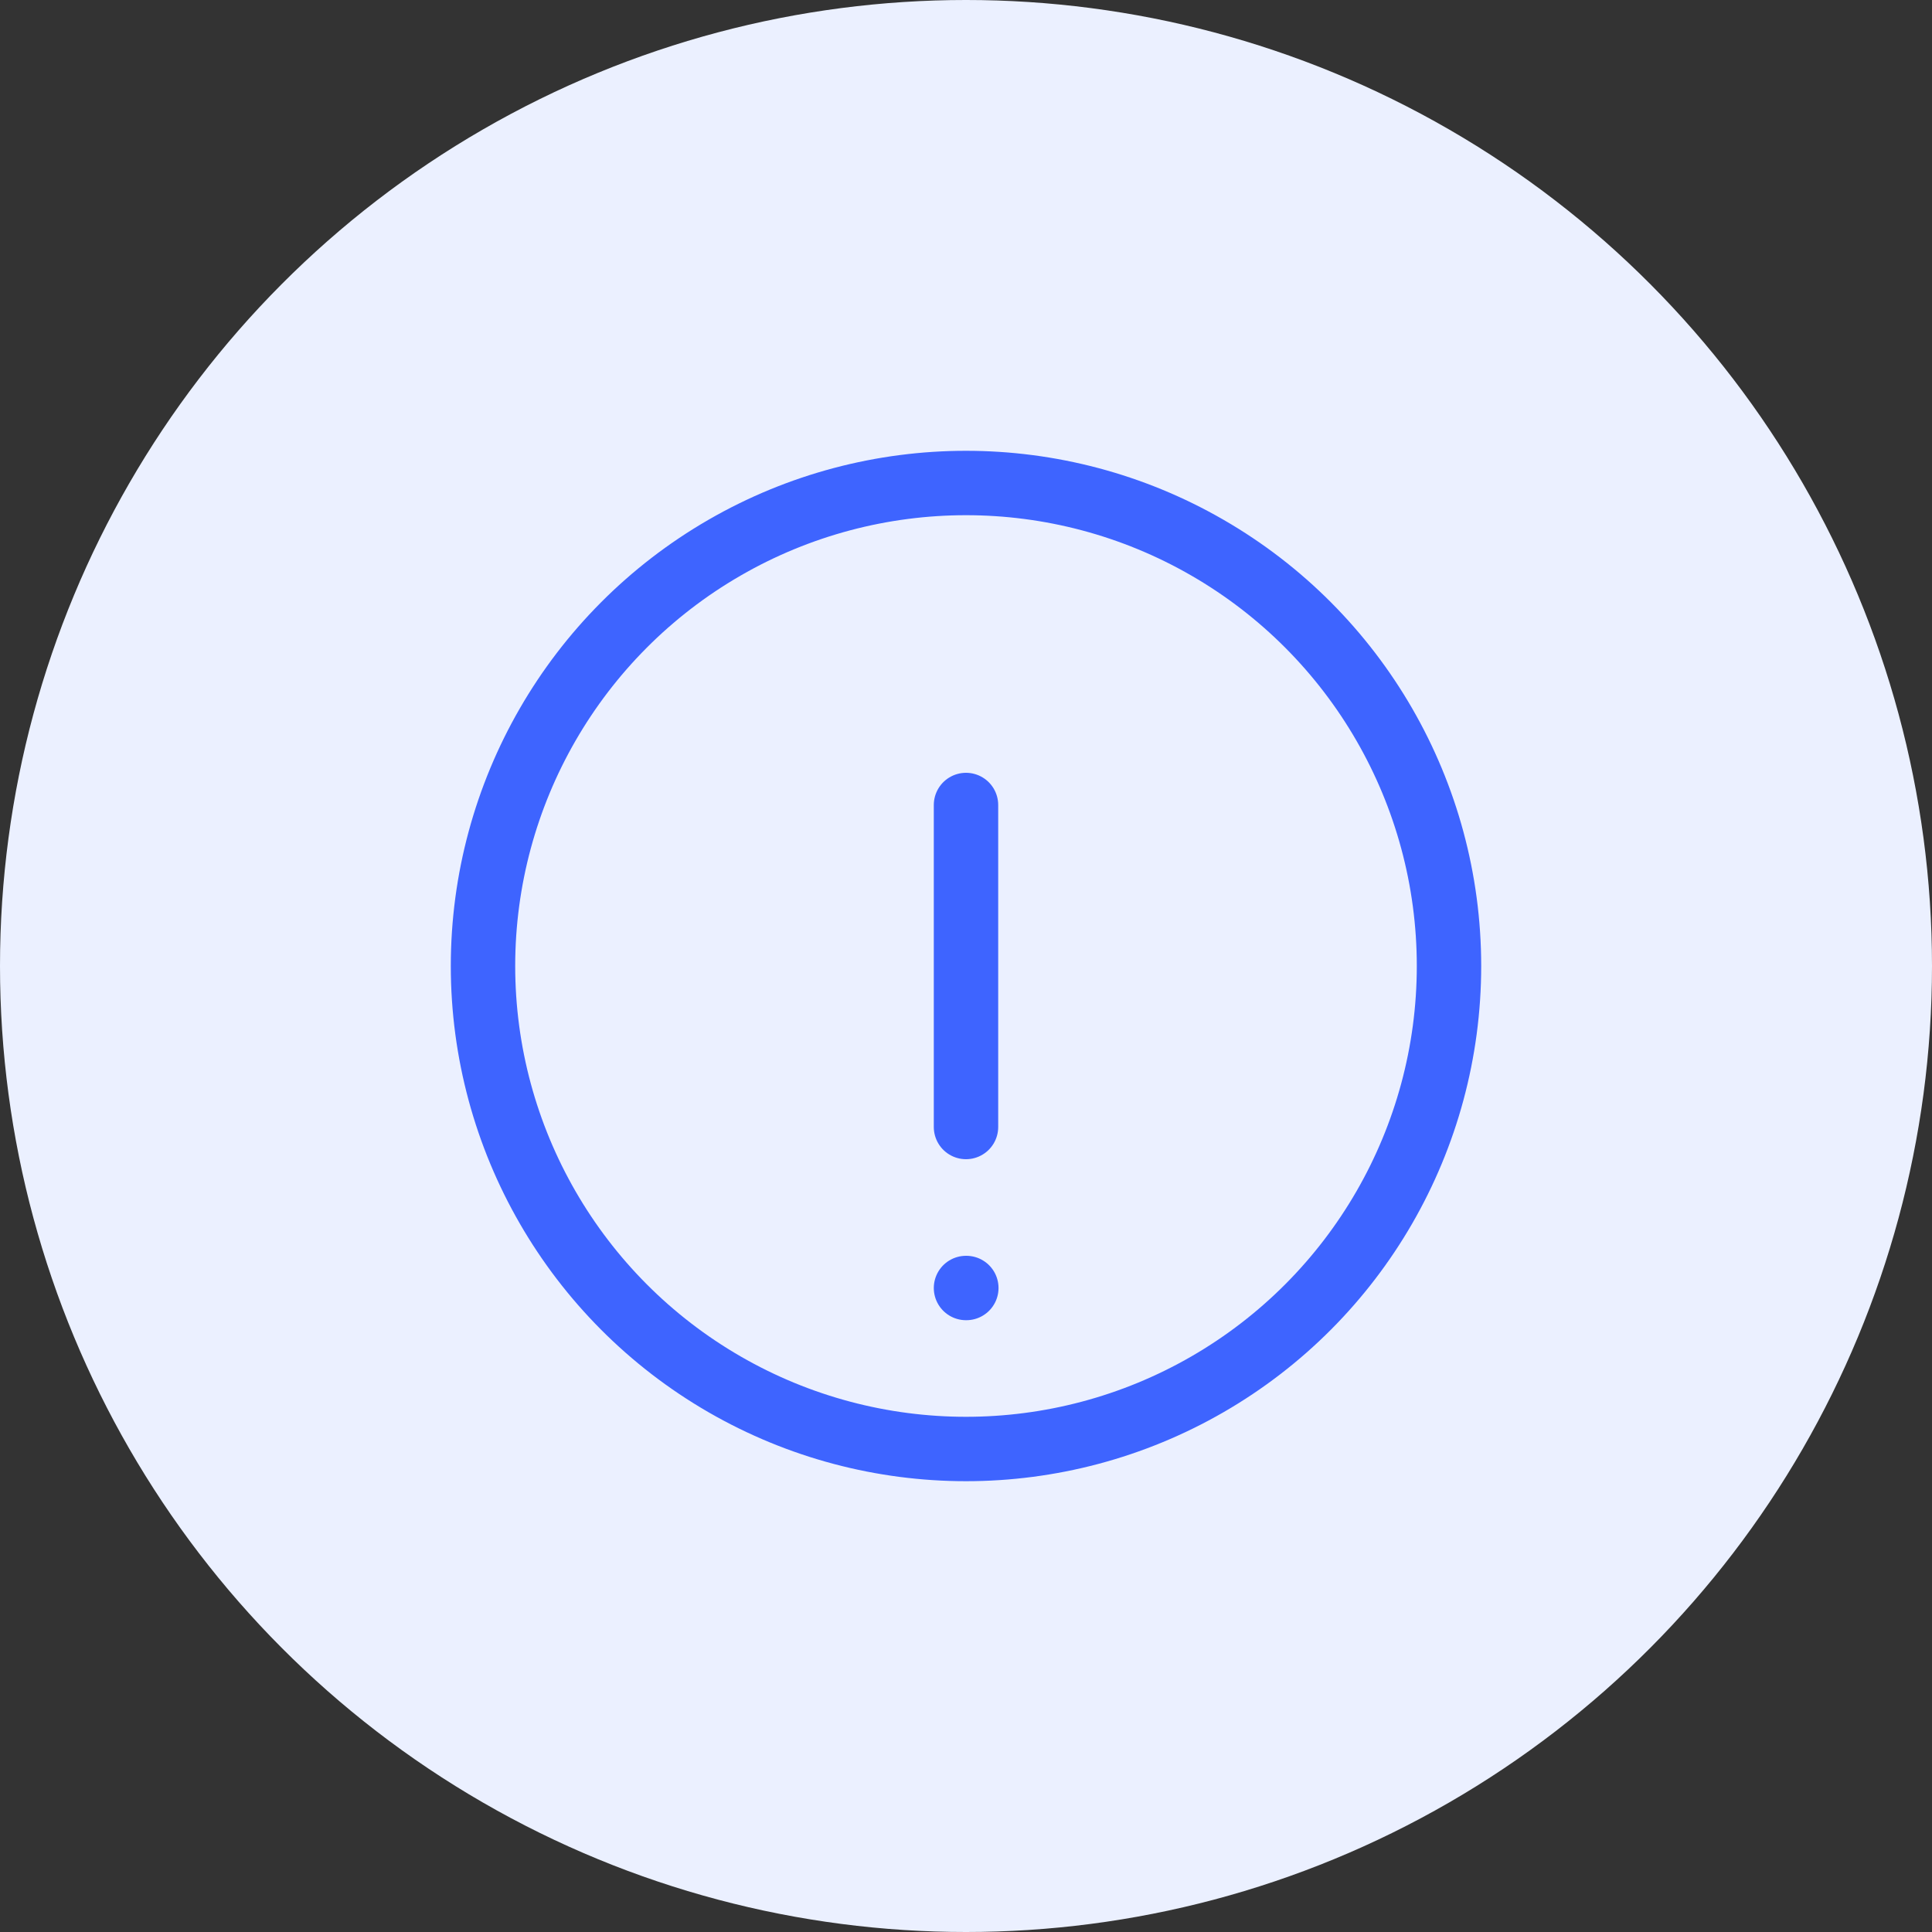
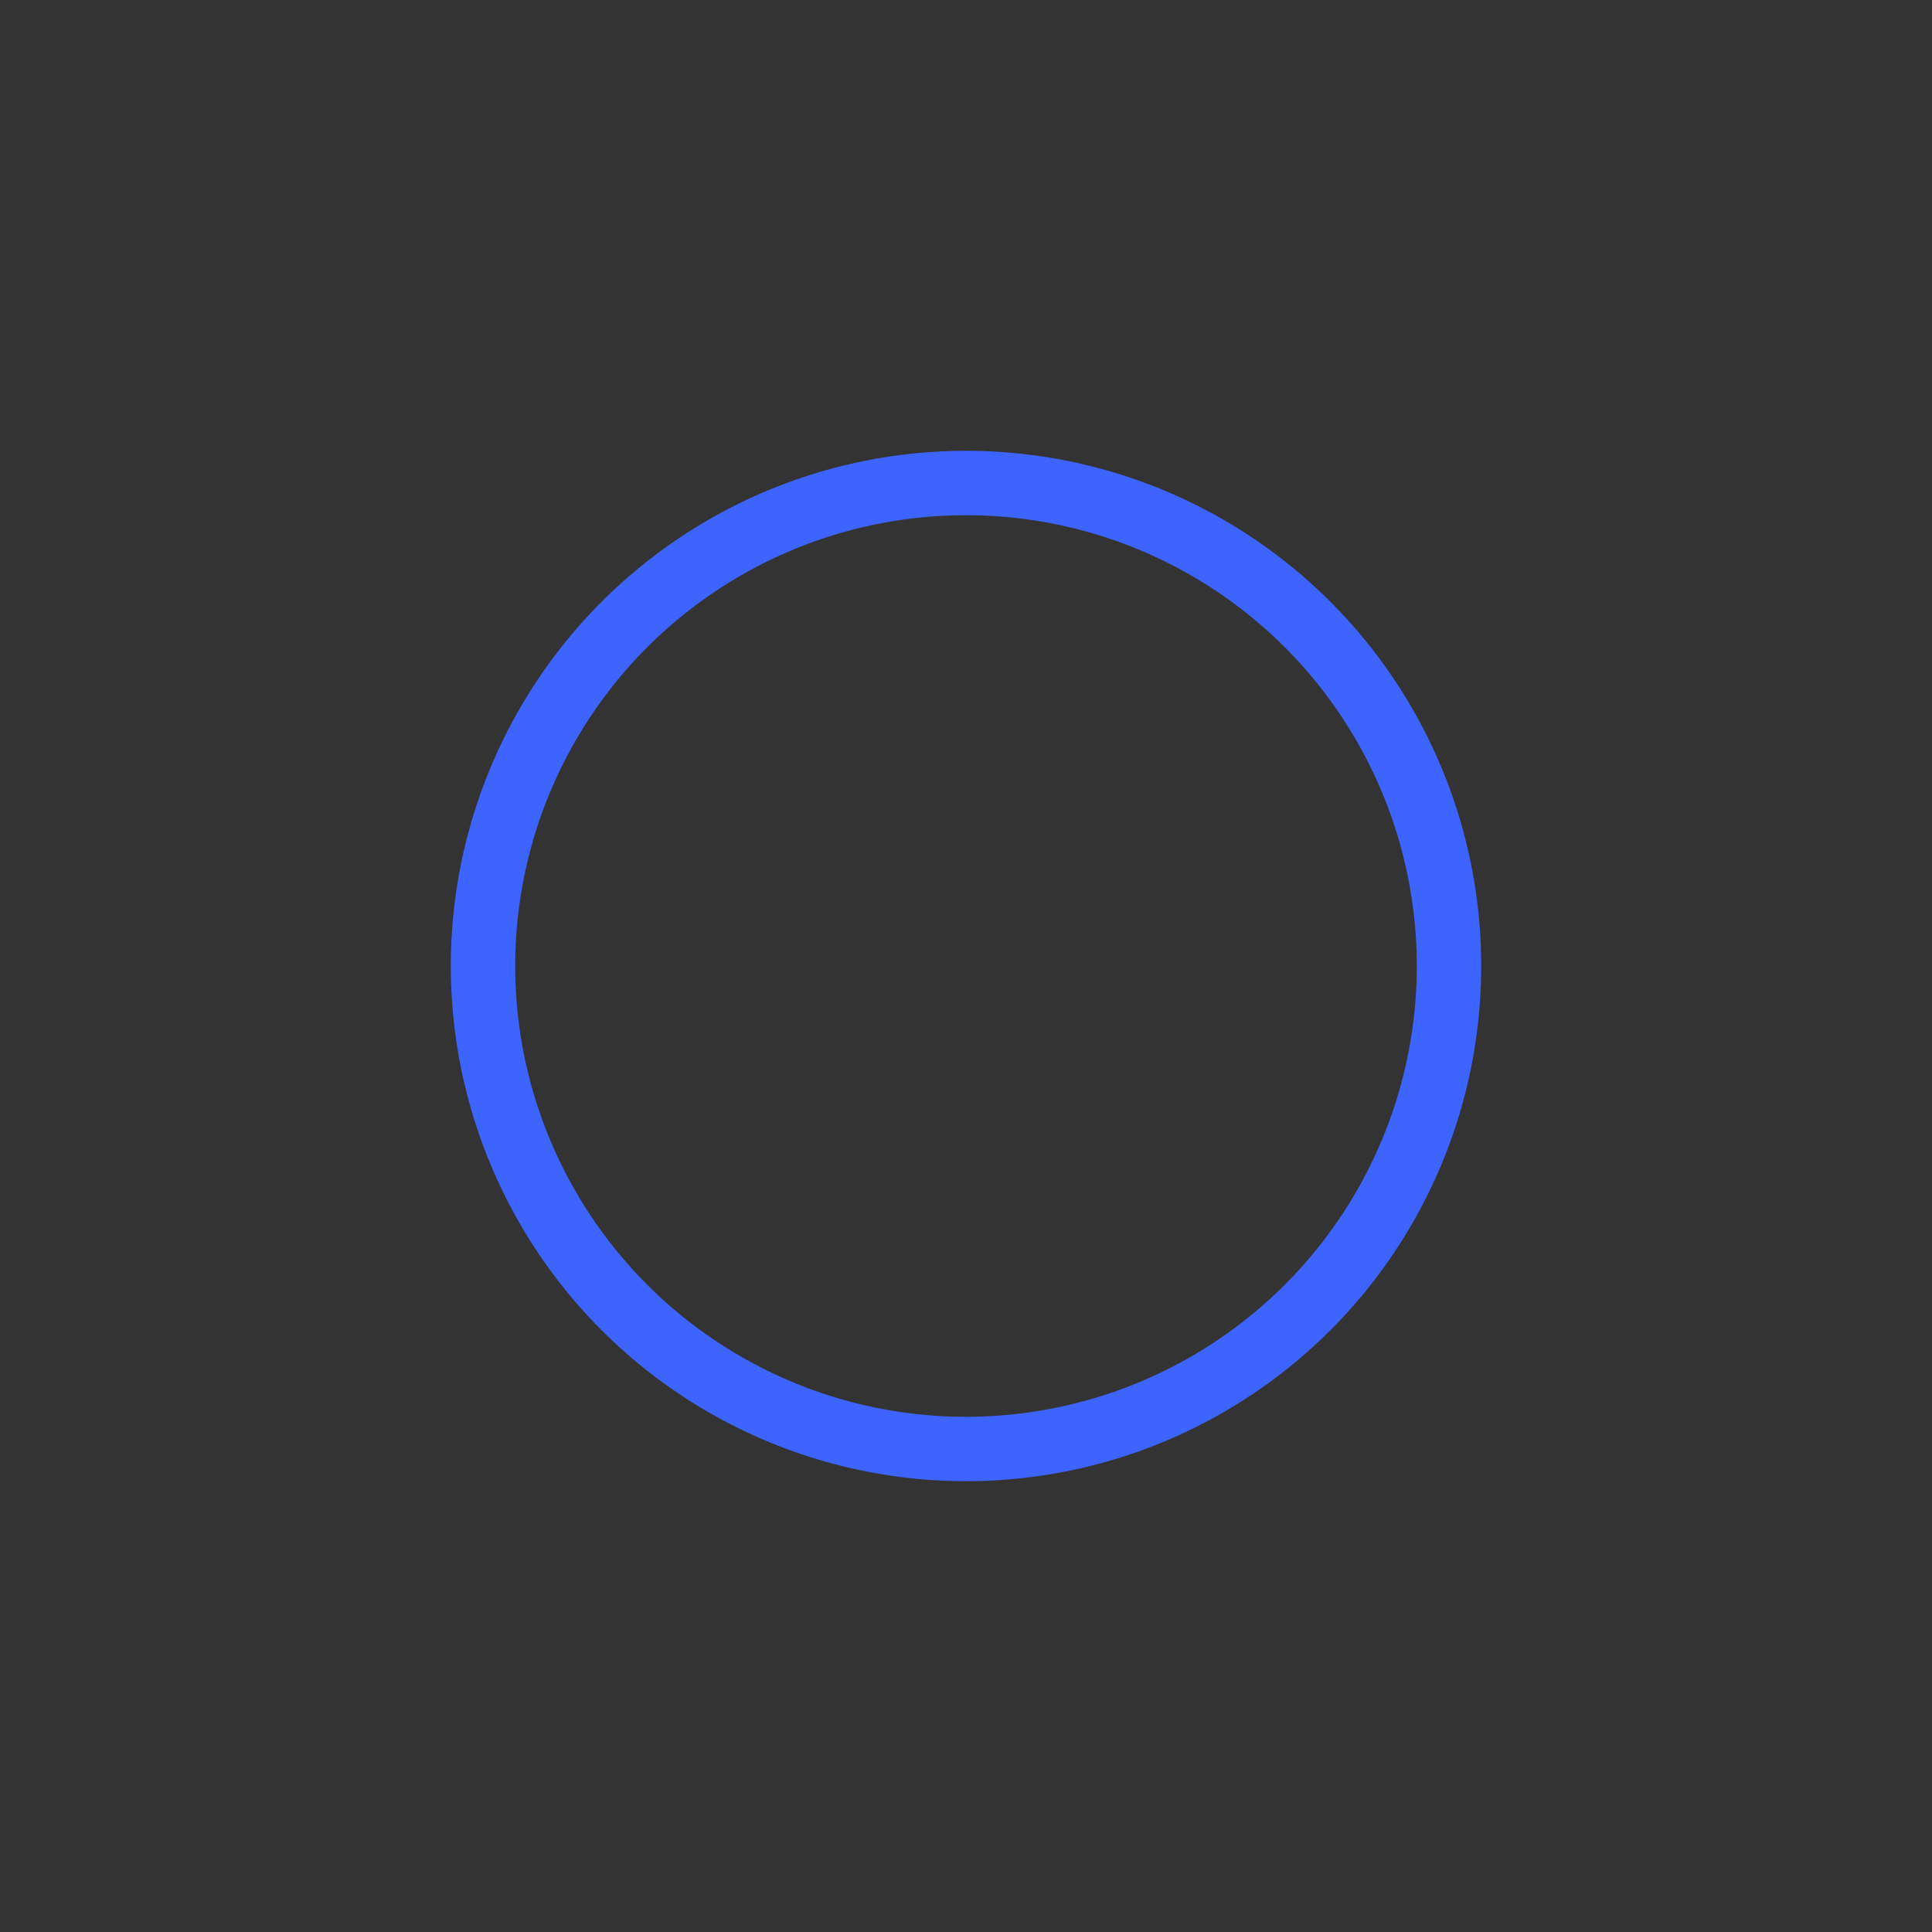
<svg xmlns="http://www.w3.org/2000/svg" width="60px" height="60px" viewBox="0 0 60 60" version="1.1">
  <rect x="0" y="0" width="60" height="60" fill="#333333" stroke="none" />
  <g stroke="none" stroke-width="1" fill="none" fill-rule="evenodd">
-     <circle fill="#EBF0FF" cx="30" cy="30" r="30" />
    <g transform="translate(15, 15)" stroke="#3E64FF" stroke-width="2" stroke-linecap="round" stroke-linejoin="round">
      <circle cx="15" cy="15" r="15" />
-       <line x1="15" y1="10" x2="15" y2="20" />
-       <line x1="15" y1="25" x2="15.01" y2="25" />
    </g>
  </g>
</svg>